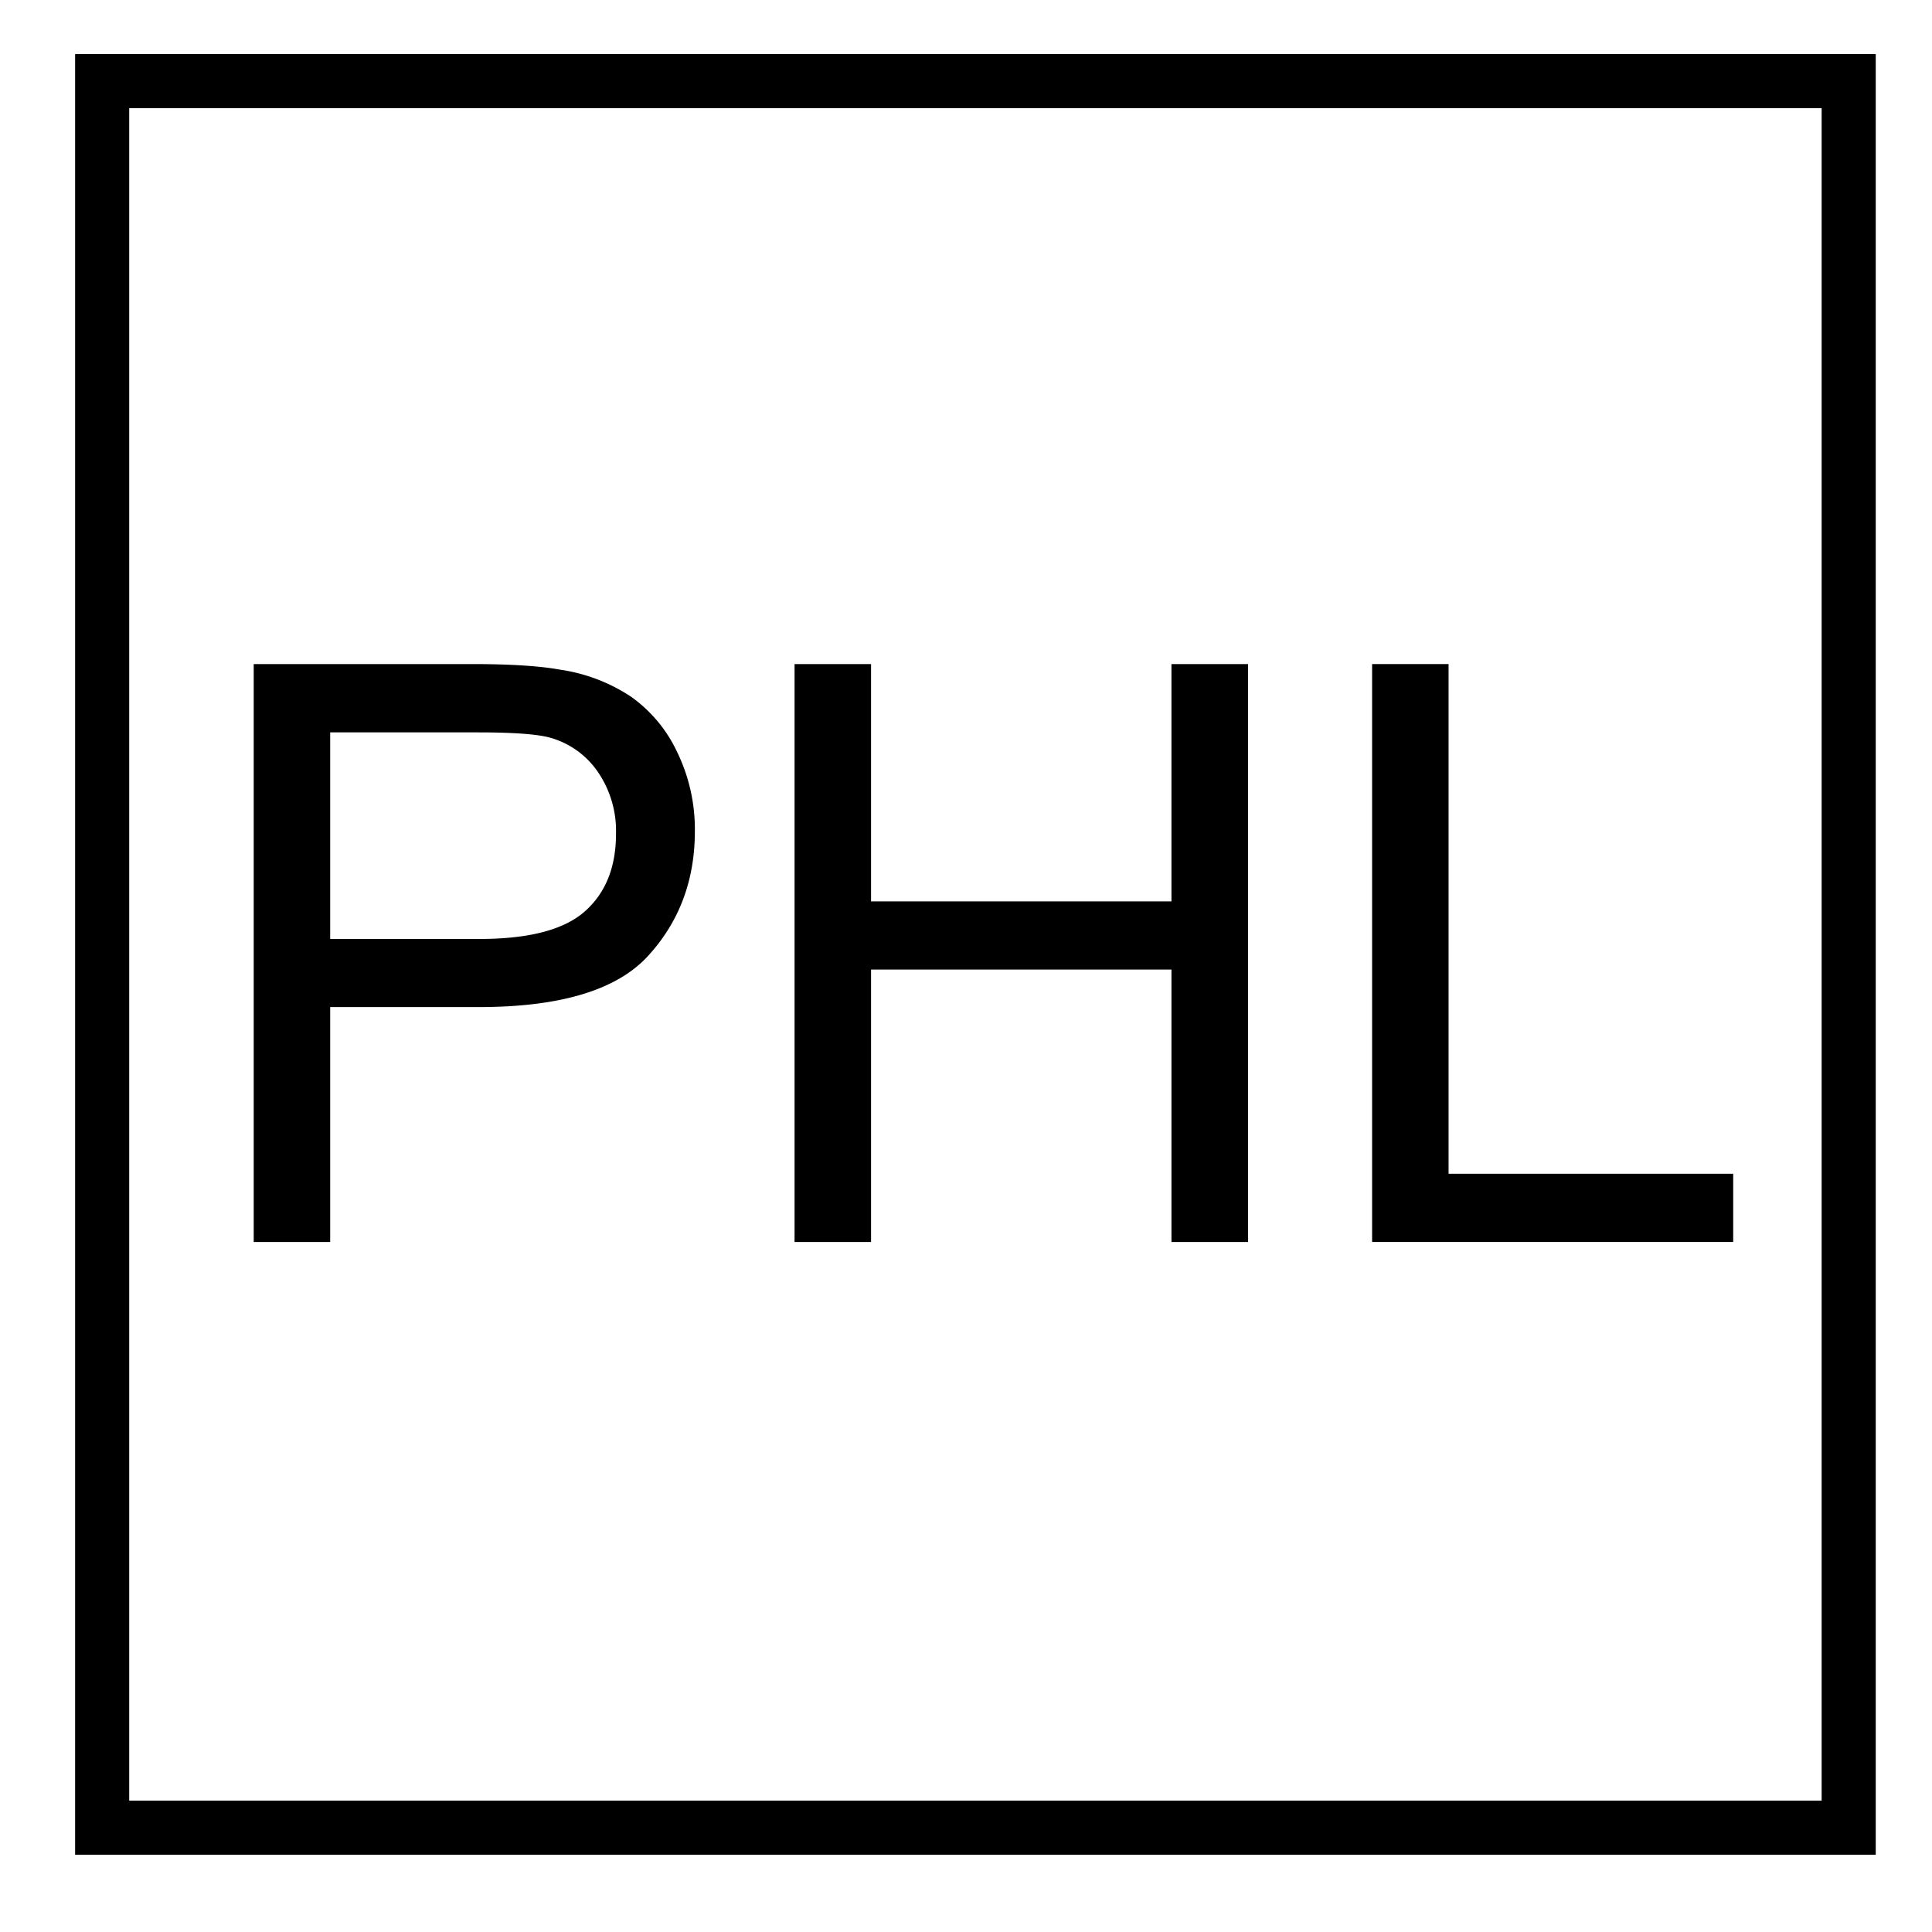
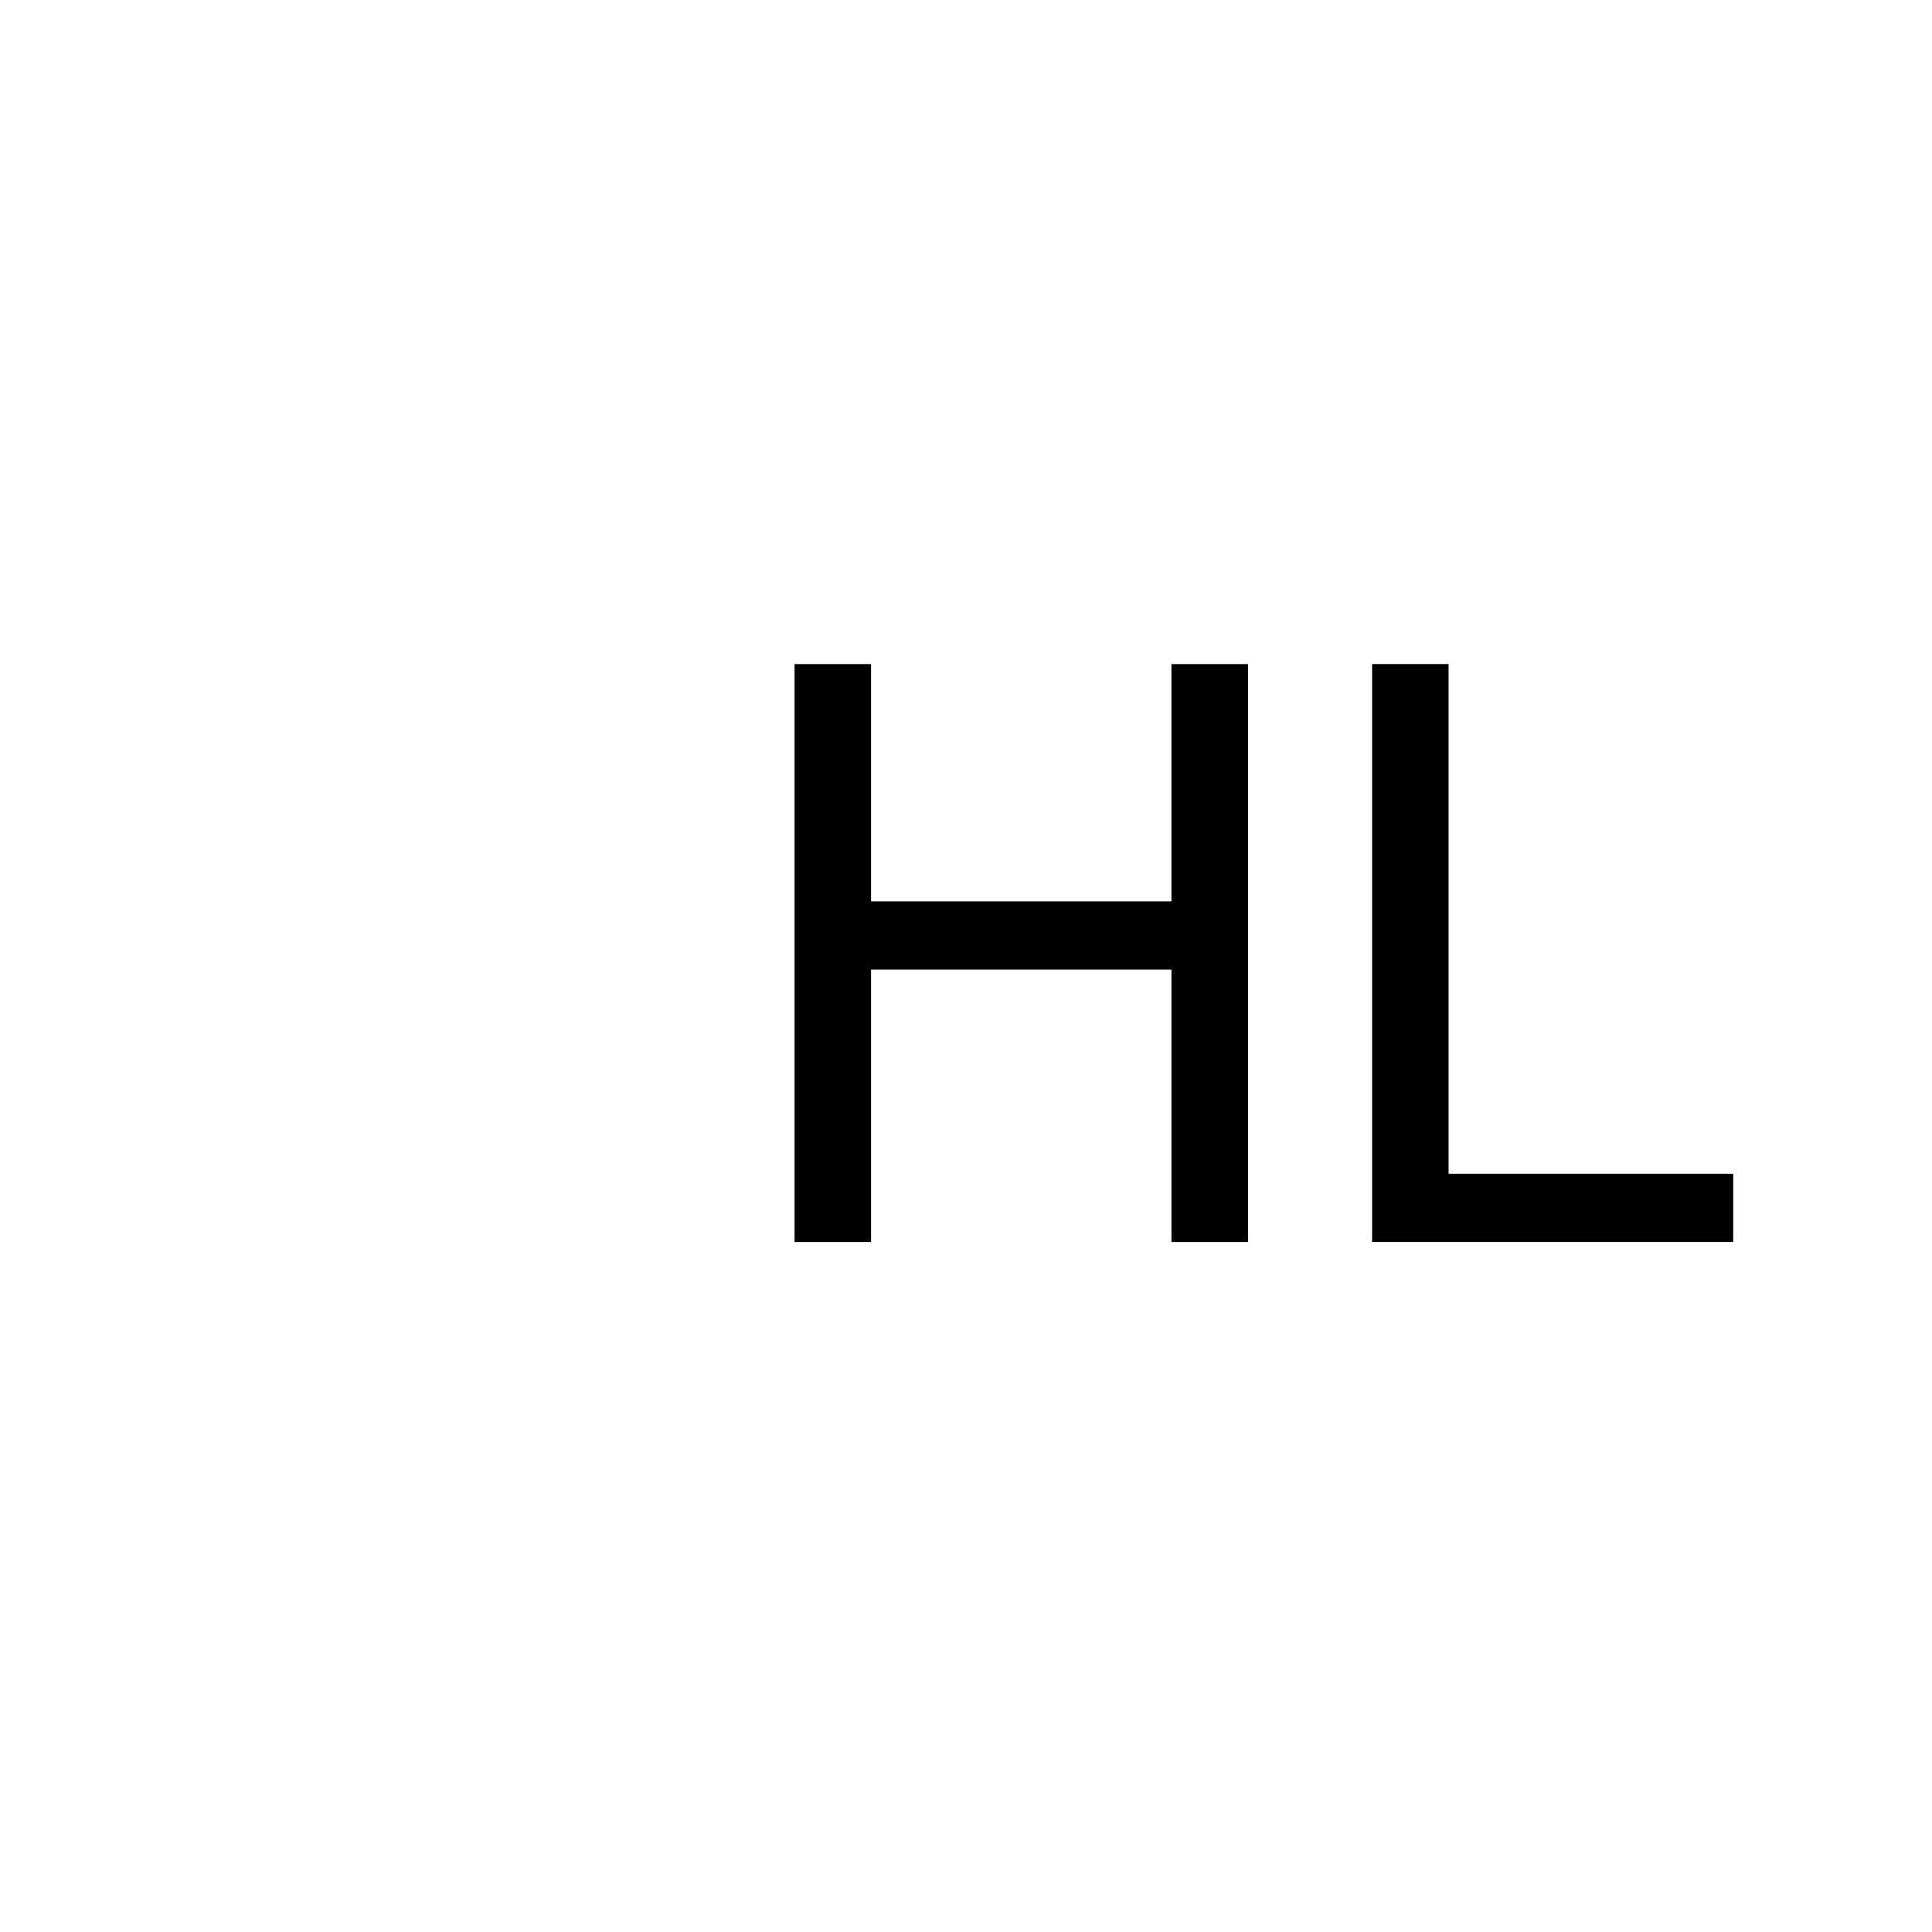
<svg xmlns="http://www.w3.org/2000/svg" id="Layer_3" data-name="Layer 3" viewBox="0 0 500 500">
  <rect x="0" y="0" width="500" height="500" fill="#808080" stroke="none" />
  <defs>
    <style>.cls-1{fill:#fff;}.cls-2{fill:none;stroke:#000;stroke-miterlimit:10;stroke-width:14px;}</style>
  </defs>
-   <rect class="cls-1" x="-13" y="-535" width="536" height="536" />
  <rect class="cls-1" width="500" height="500" />
-   <path d="M65.66,321.42V171.86h56.42q14.89,0,22.75,1.43a44.91,44.91,0,0,1,18.46,7,36.6,36.6,0,0,1,12,14.43,45.78,45.78,0,0,1,4.54,20.41q0,19.06-12.14,32.29t-43.87,13.21H85.45v60.8ZM85.45,243h38.67q19.17,0,27.24-7.14t8.06-20.1a27,27,0,0,0-4.75-16.07,22.22,22.22,0,0,0-12.49-8.83q-5-1.32-18.47-1.32H85.45Z" />
  <path d="M205.63,321.42V171.86h19.8v61.42h77.74V171.86H323V321.42H303.17v-70.5H225.43v70.5Z" />
  <path d="M355.1,321.42V171.86h19.79V303.77h73.66v17.65Z" />
-   <rect class="cls-2" x="26.44" y="21" width="452" height="452" />
</svg>